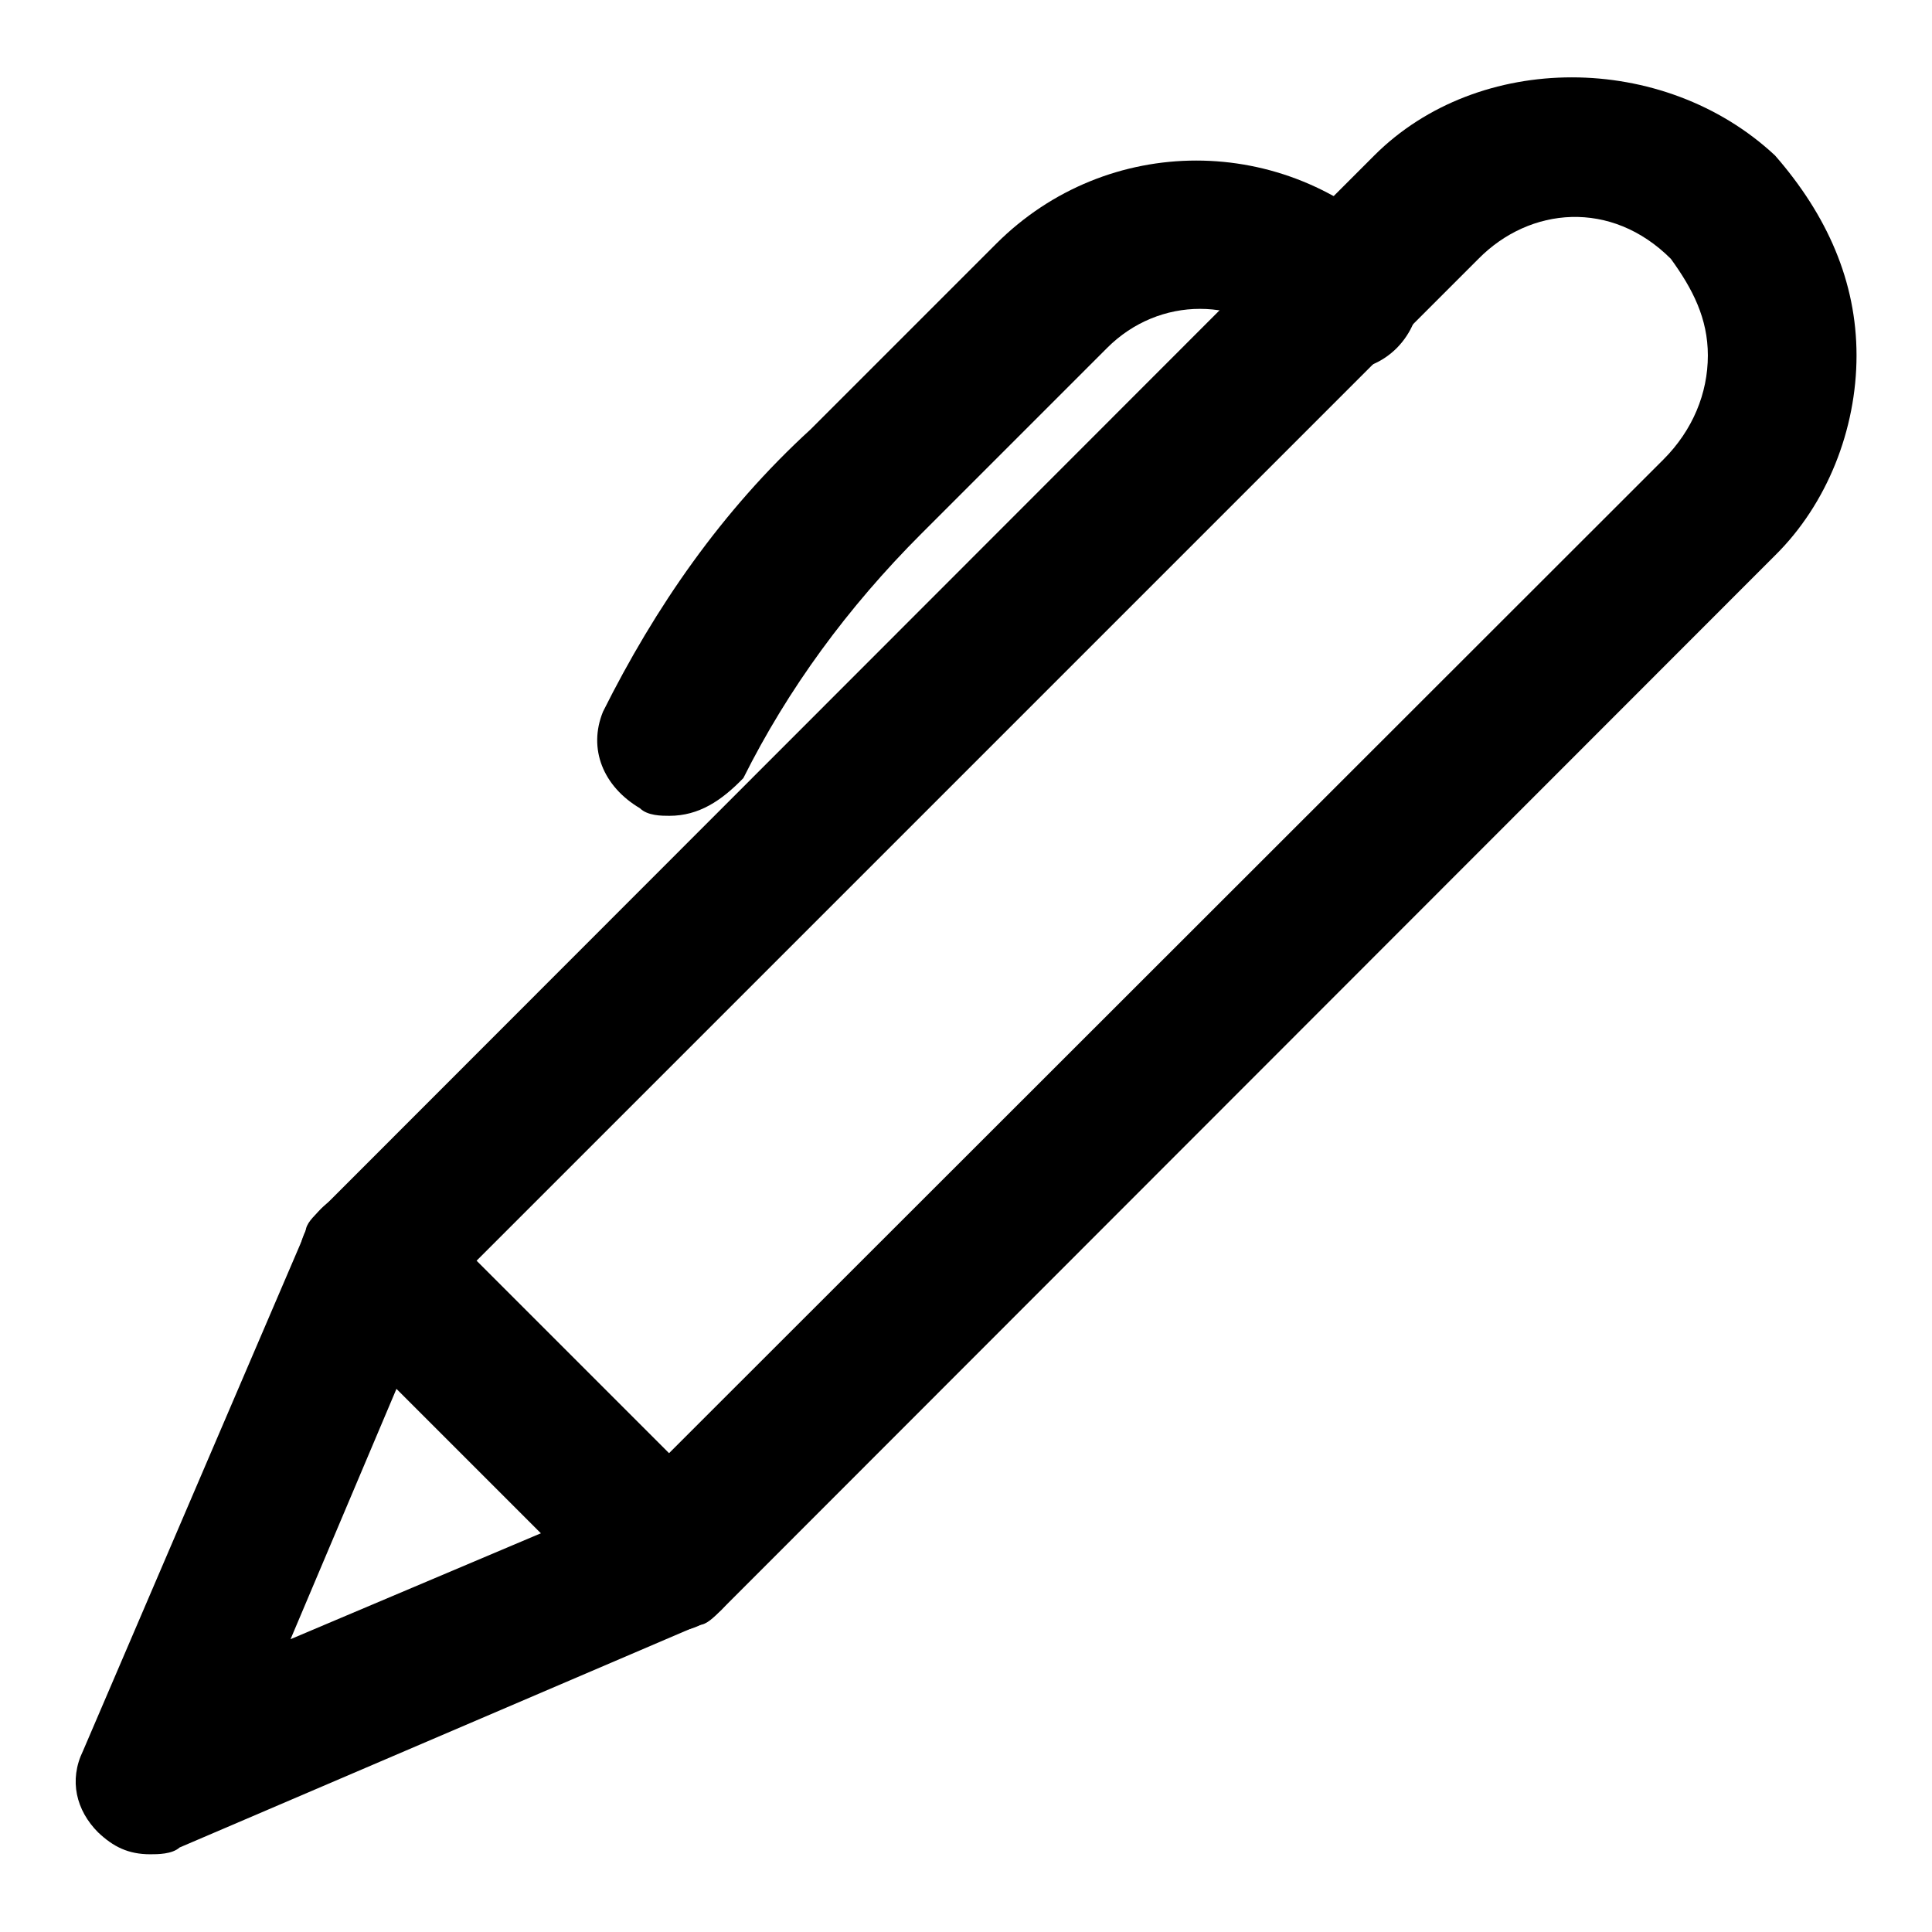
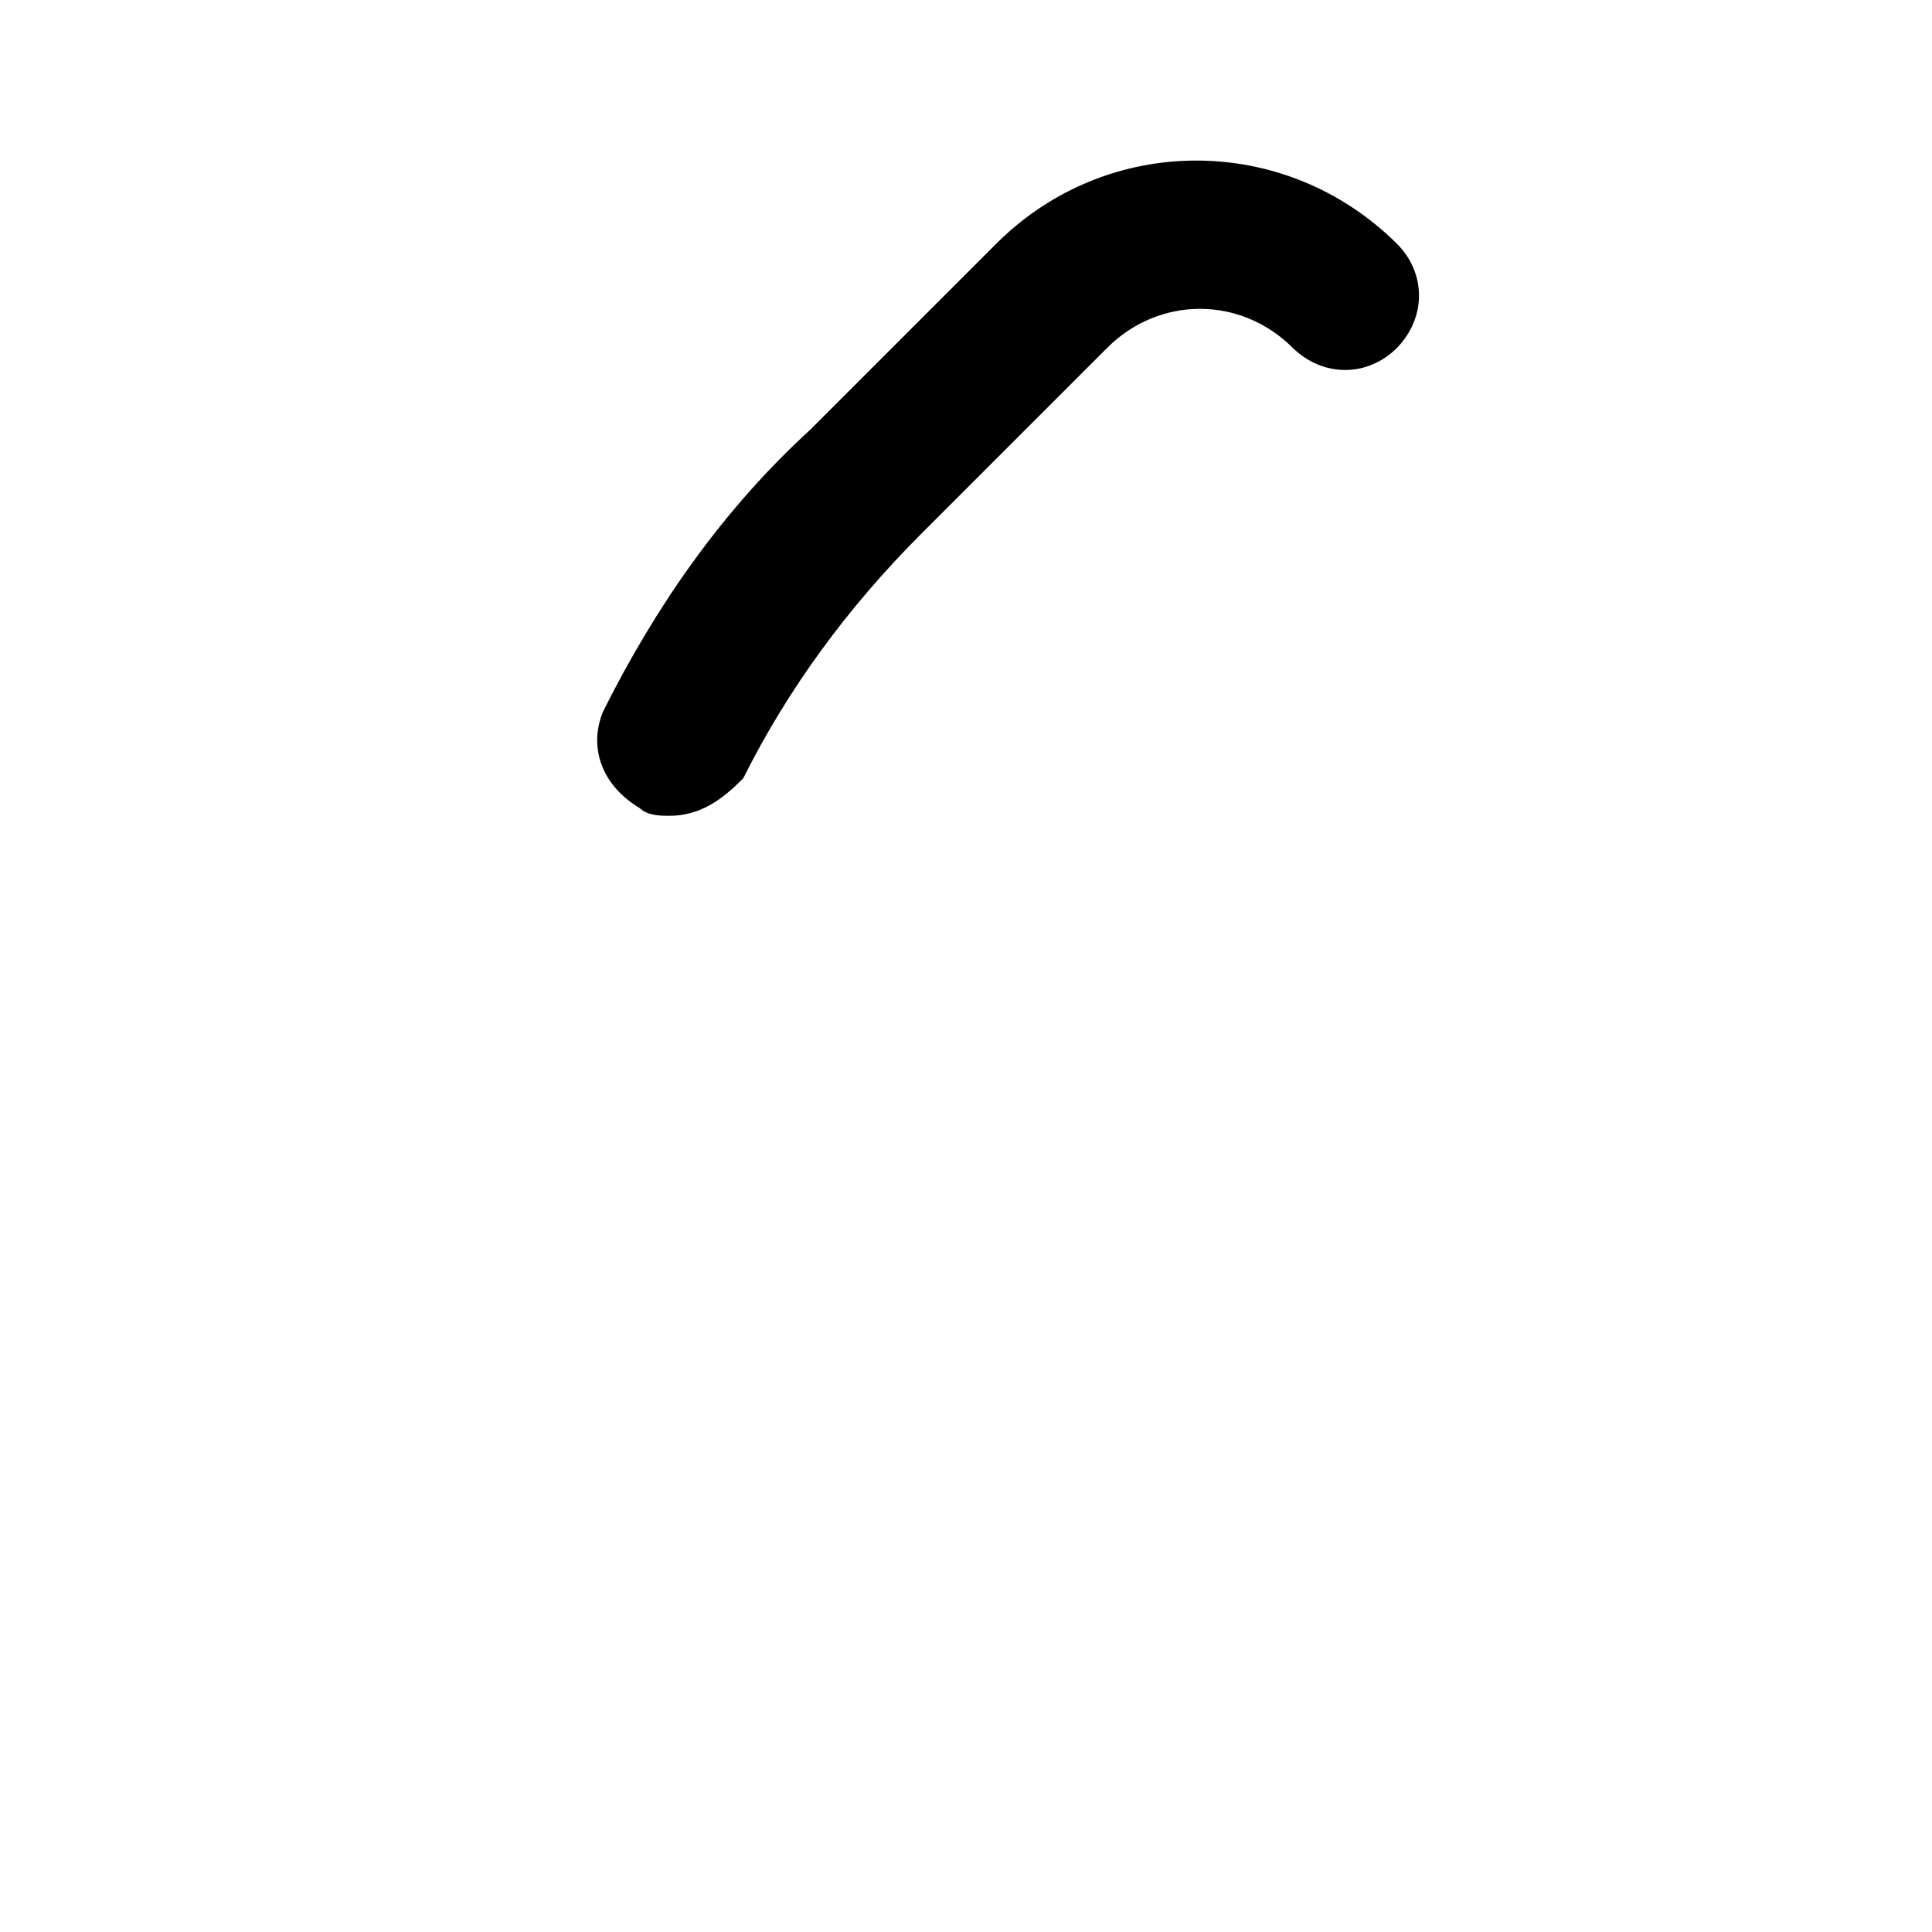
<svg xmlns="http://www.w3.org/2000/svg" version="1.1" x="0px" y="0px" viewBox="0 0 256 256" enable-background="new 0 0 256 256" xml:space="preserve">
  <g>
    <g>
-       <path fill="#000000" d="M19.9,245.7c-2.9,0-4.9-1-6.9-2.9c-2.9-2.9-3.9-6.9-2-10.8l29.5-68.8c0-1,1-2,2-2.9L182.1,20.6c13.8-13.8,38.3-13.8,53.1,0c6.9,7.9,10.8,16.7,10.8,26.5c0,9.8-3.9,19.7-10.8,26.5L95.6,213.3c-1,1-2,2-2.9,2l-68.9,29.5C22.8,245.7,20.9,245.7,19.9,245.7z M57.2,173l-18.7,44.2l44.2-18.7L220.4,60.9c3.9-3.9,5.9-8.8,5.9-13.8c0-4.9-2-8.8-4.9-12.8c-7.9-7.9-18.7-6.9-25.5,0L57.2,173z" />
-       <path fill="#000000" d="M88.7,216.2c-2.9,0-4.9-1-6.9-2.9L42.5,174c-3.9-3.9-3.9-9.8,0-13.8c3.9-3.9,9.8-3.9,13.8,0l39.3,39.3c3.9,3.9,3.9,9.8,0,13.8C93.6,215.2,91.6,216.2,88.7,216.2z" />
      <path fill="#000000" d="M88.7,108.1c-1,0-2.9,0-3.9-1c-4.9-2.9-6.9-7.9-4.9-12.8c6.9-13.8,15.7-26.6,27.5-37.4l24.6-24.6c14.7-14.7,38.3-14.7,53.1,0c3.9,3.9,3.9,9.8,0,13.8c-3.9,3.9-9.8,3.9-13.8,0l0,0c-6.9-6.9-17.7-6.9-24.6,0l-24.6,24.6c-9.8,9.8-17.7,20.6-23.6,32.4C95.6,106.1,92.6,108.1,88.7,108.1z" />
    </g>
  </g>
</svg>